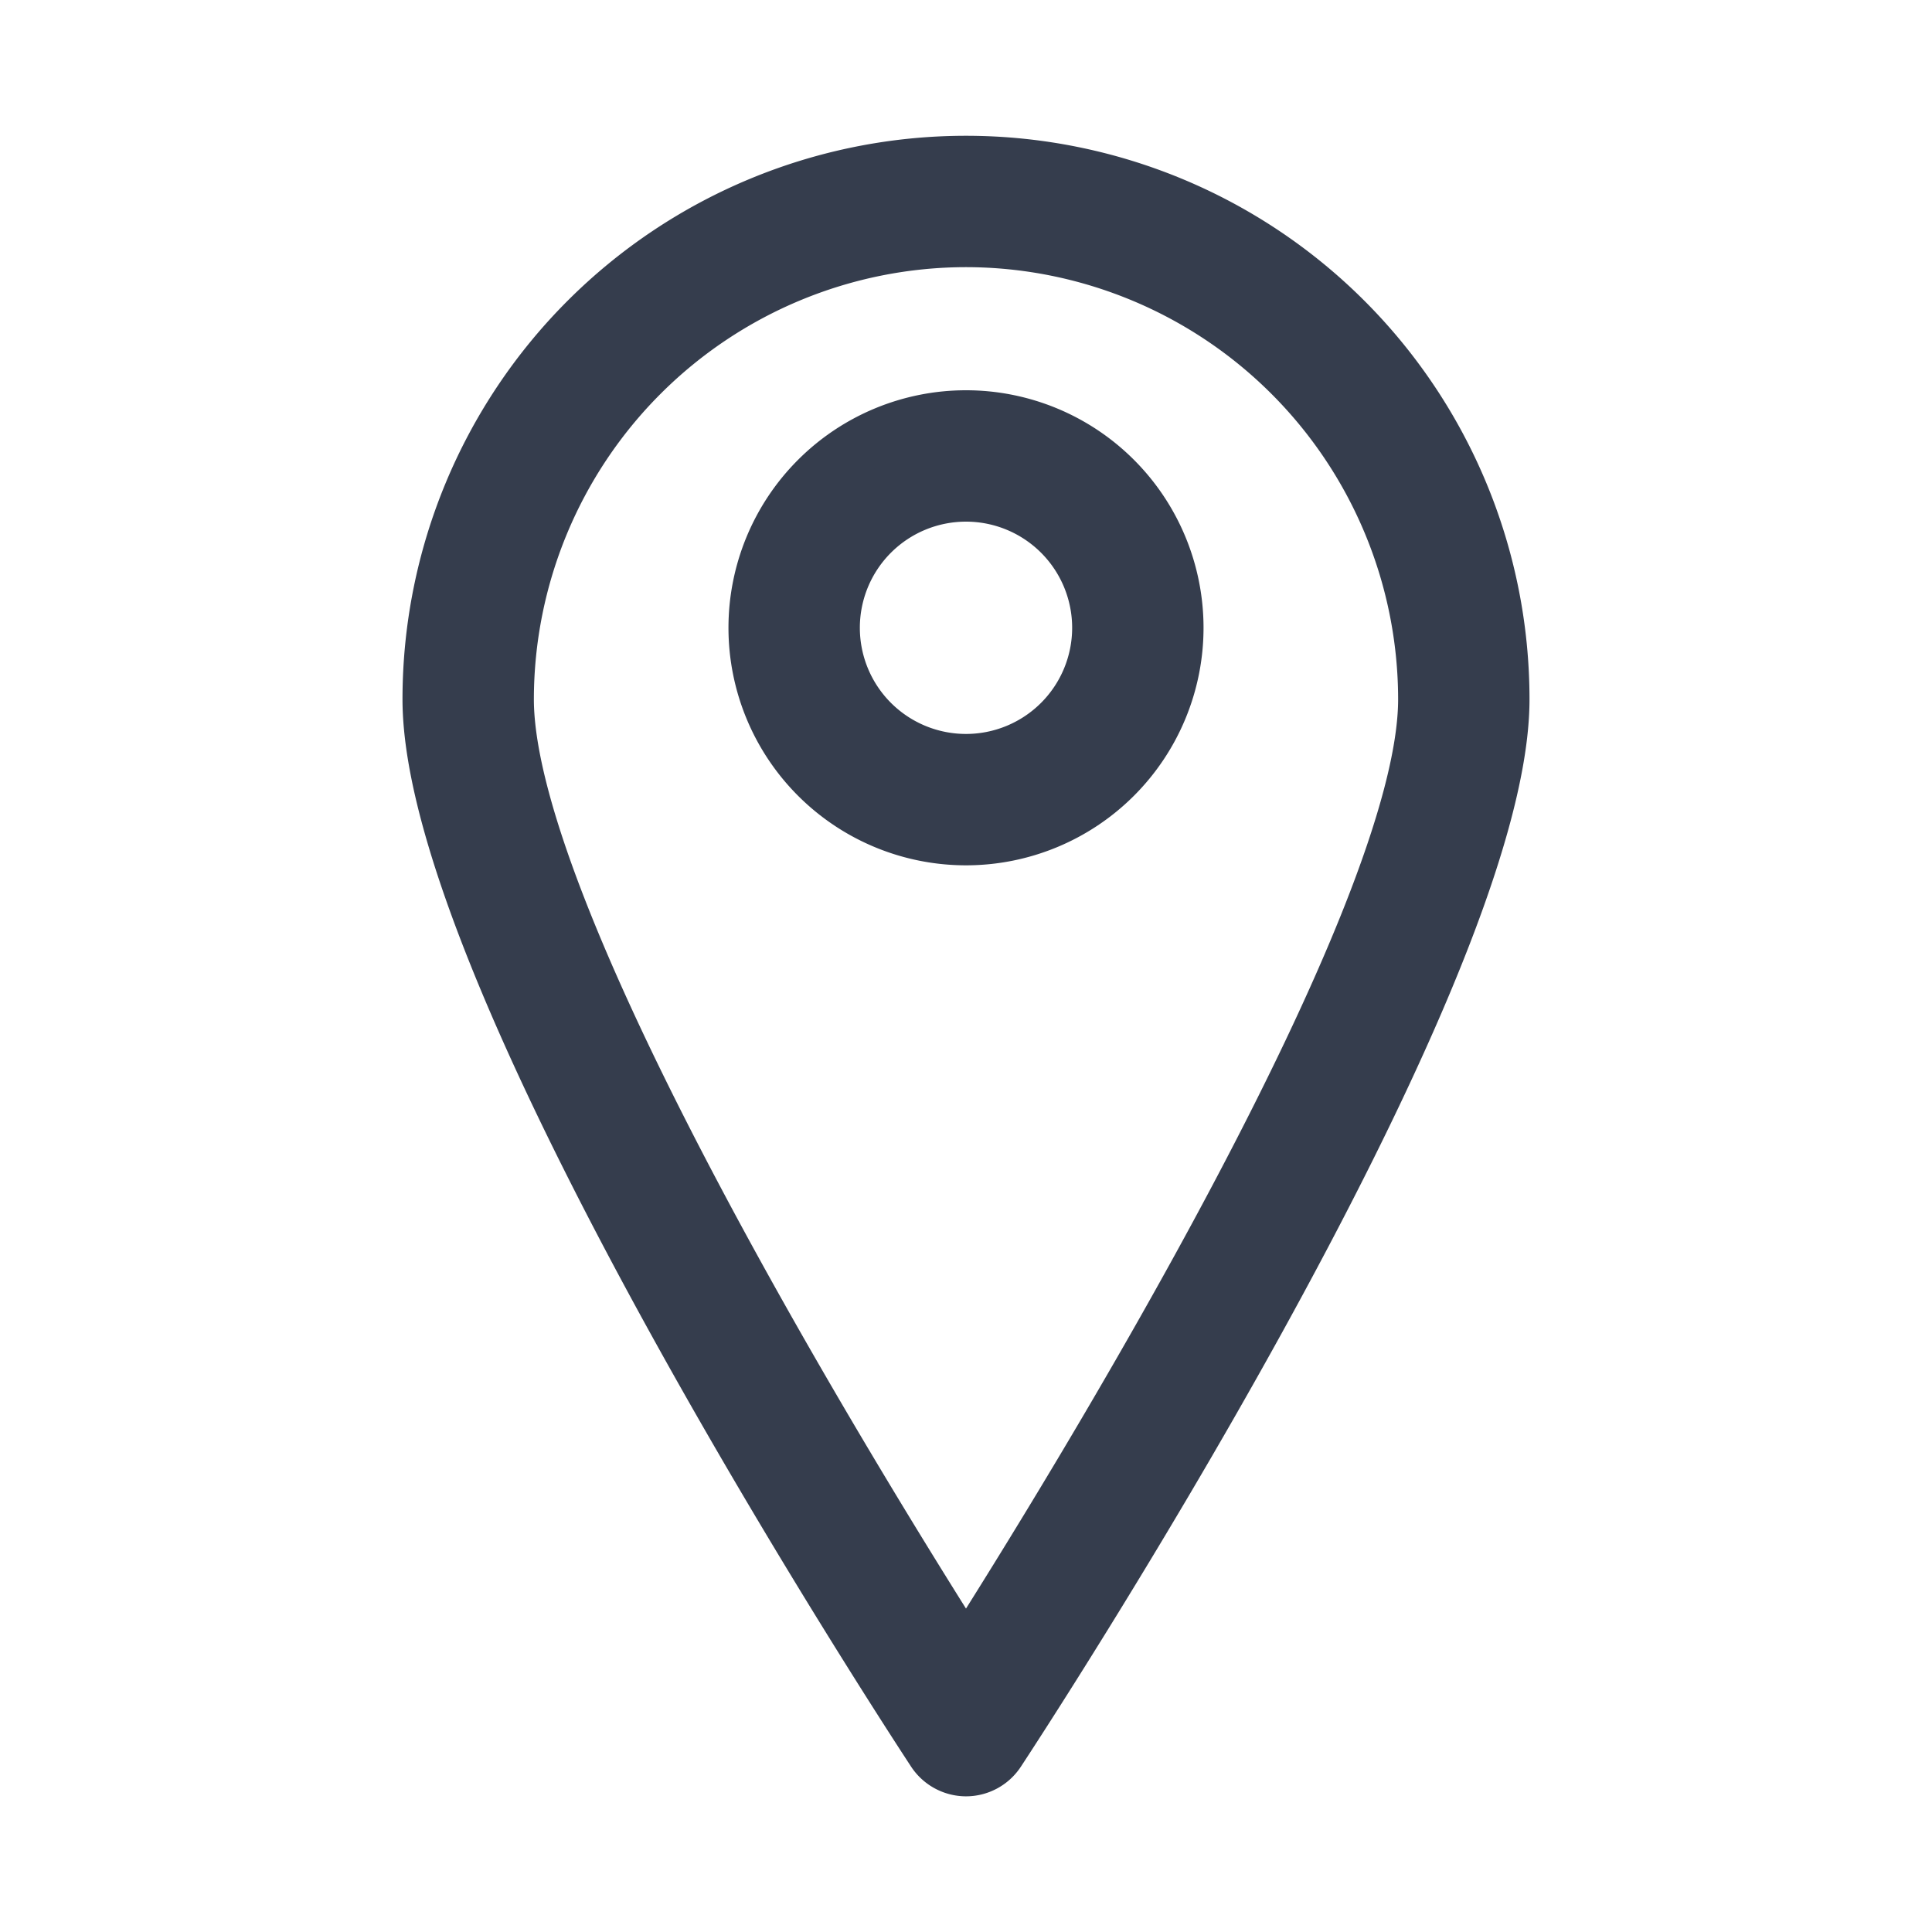
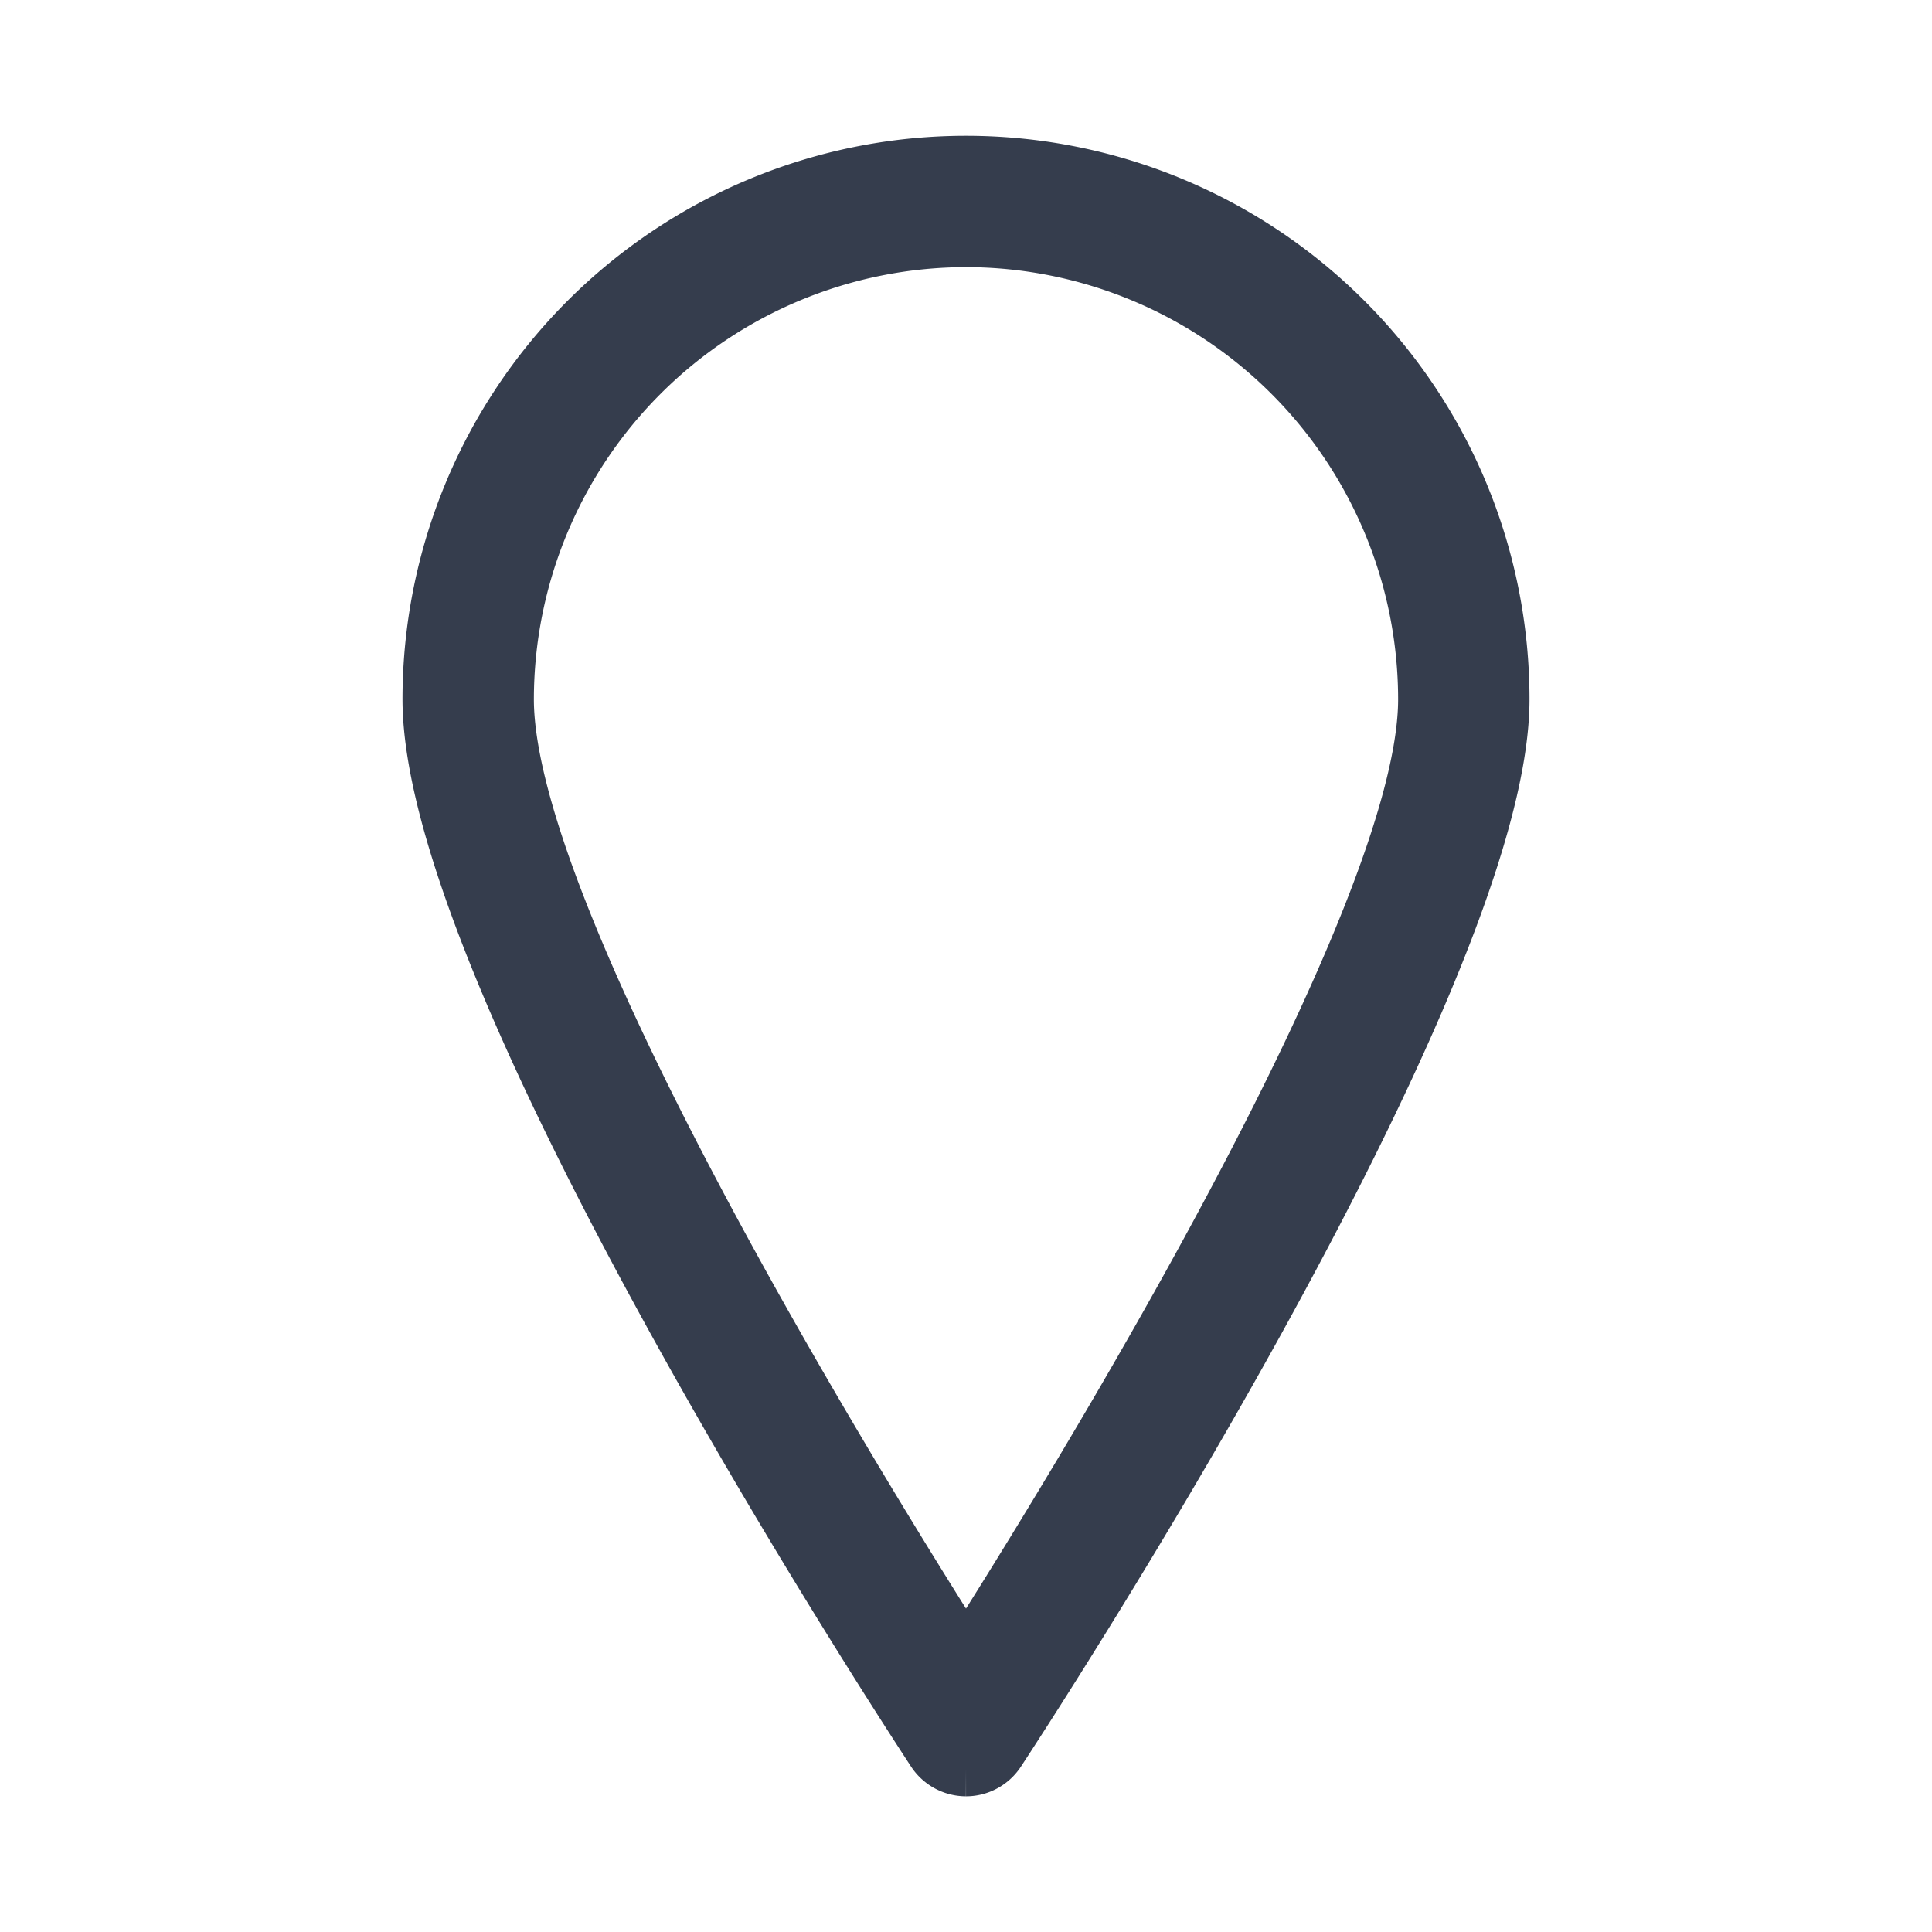
<svg xmlns="http://www.w3.org/2000/svg" width="18" height="18" viewBox="0 0 18 18" fill="none">
  <g id="Icons/map">
    <g id="Cartes" fill="#353D4D" stroke="#353D4D" stroke-width=".5">
-       <path id="Vector" d="M9 16.486a.364.364 0 01-.302-.163C8.506 16.03 4 9.155 4 6.515a5 5 0 1110 0c0 2.64-4.506 9.516-4.698 9.808a.362.362 0 01-.302.163zM9 2.239a4.28 4.28 0 00-4.276 4.276c0 2.054 3.255 7.334 4.276 8.94 1.021-1.606 4.276-6.886 4.276-8.94A4.28 4.28 0 009 2.239v0z" />
-       <path id="Vector_2" d="M9 7.812a1.963 1.963 0 110-3.926 1.963 1.963 0 010 3.926zM9 4.61a1.239 1.239 0 100 2.478A1.239 1.239 0 009 4.61v0z" />
+       <path id="Vector" d="M9 16.486a.364.364 0 01-.302-.163C8.506 16.03 4 9.155 4 6.515a5 5 0 1110 0c0 2.64-4.506 9.516-4.698 9.808a.362.362 0 01-.302.163M9 2.239a4.28 4.28 0 00-4.276 4.276c0 2.054 3.255 7.334 4.276 8.94 1.021-1.606 4.276-6.886 4.276-8.94A4.28 4.28 0 009 2.239v0z" />
    </g>
  </g>
</svg>